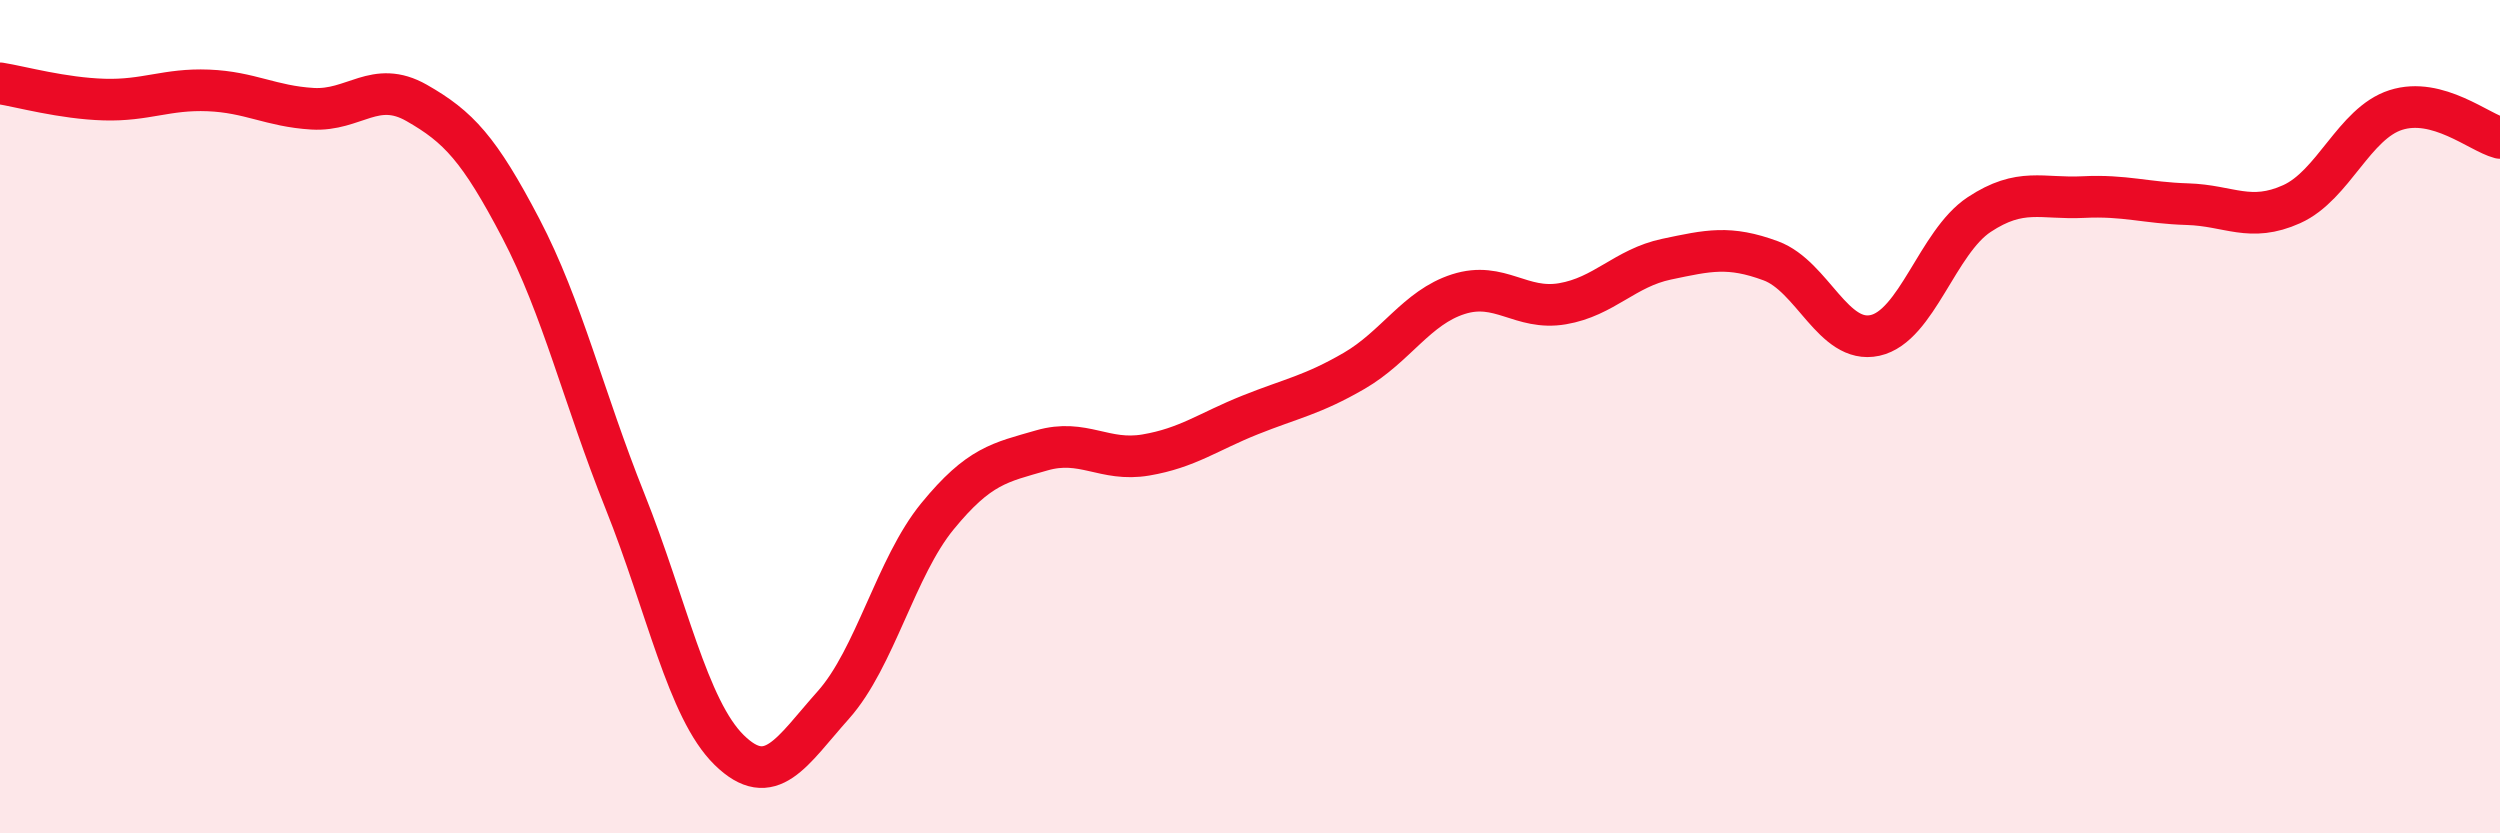
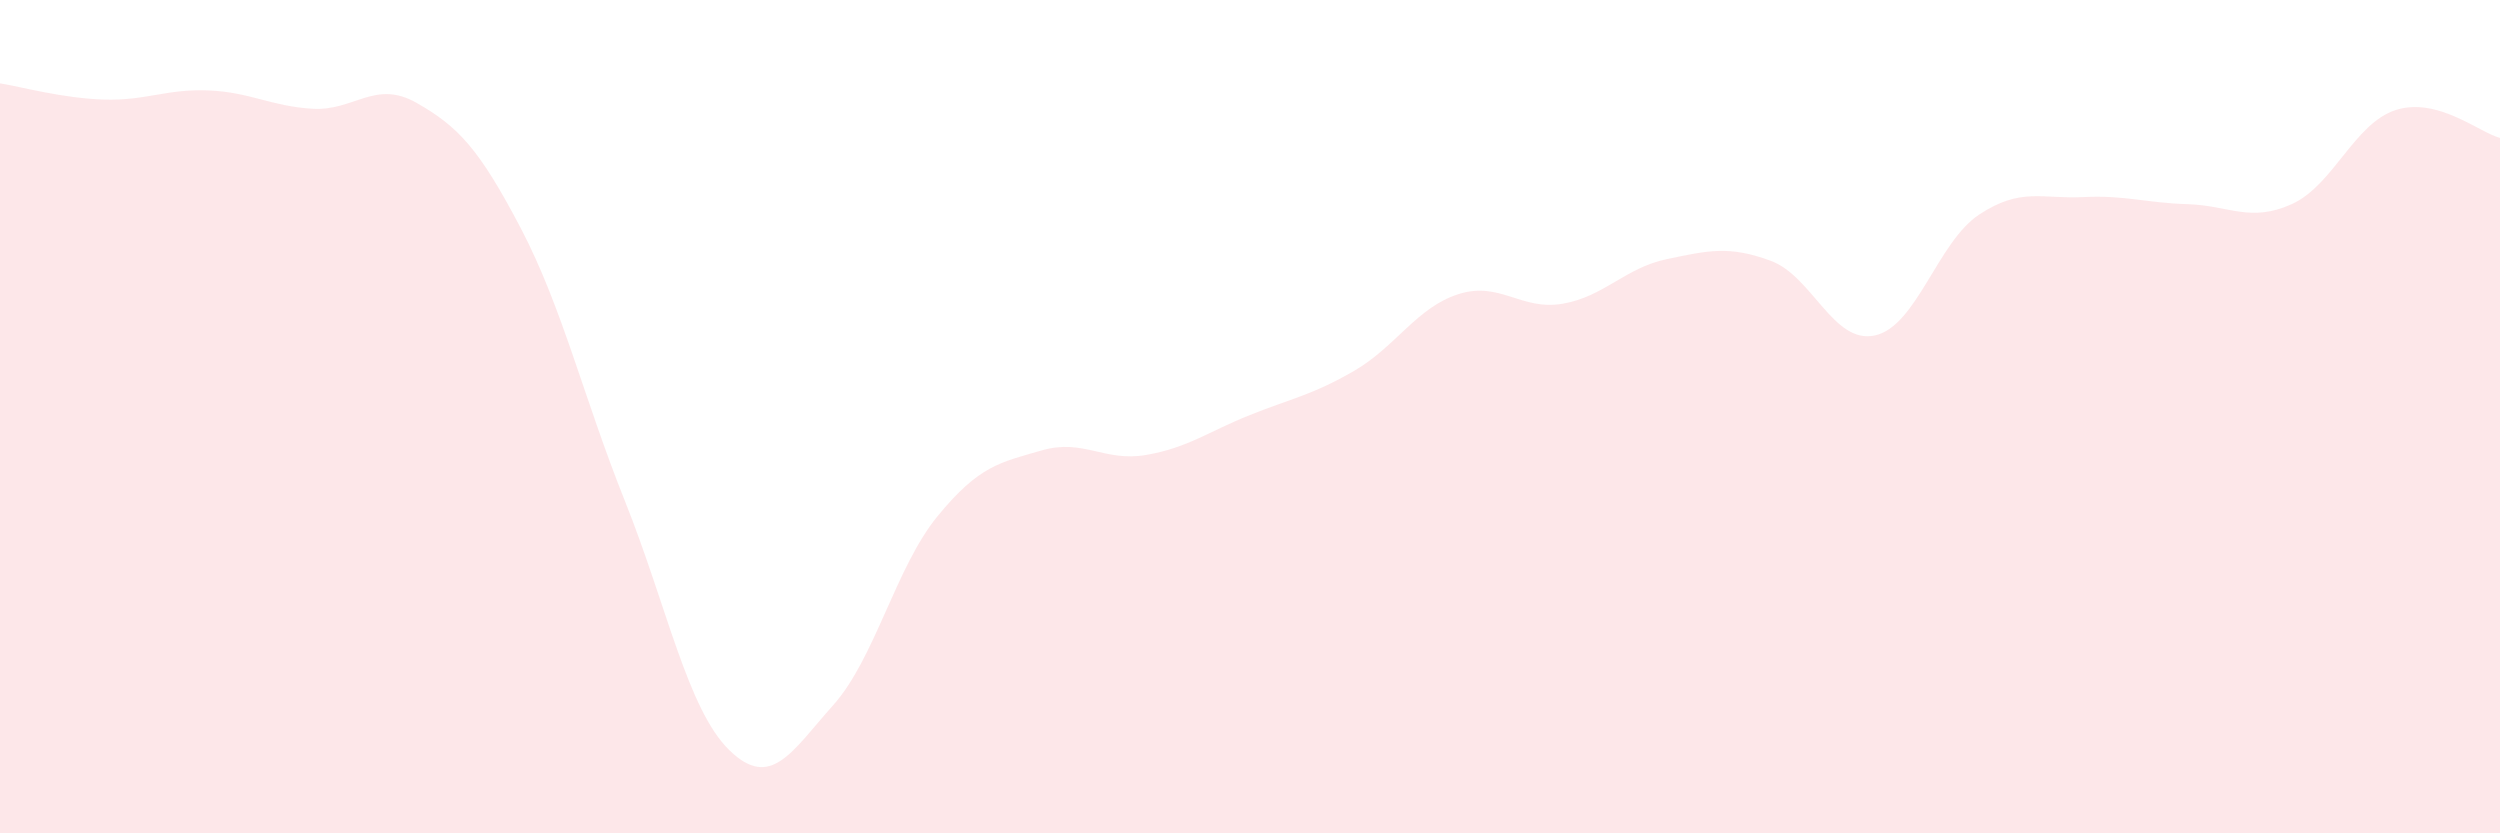
<svg xmlns="http://www.w3.org/2000/svg" width="60" height="20" viewBox="0 0 60 20">
  <path d="M 0,2 C 0.5,2.08 1.5,2.36 2.5,2.39 C 3.5,2.42 4,2.13 5,2.17 C 6,2.21 6.5,2.55 7.5,2.61 C 8.5,2.67 9,1.9 10,2.47 C 11,3.04 11.5,3.57 12.5,5.48 C 13.5,7.39 14,9.53 15,12.03 C 16,14.53 16.5,17.02 17.5,18 C 18.5,18.98 19,18.04 20,16.92 C 21,15.8 21.5,13.61 22.5,12.39 C 23.5,11.17 24,11.1 25,10.81 C 26,10.52 26.5,11.09 27.5,10.92 C 28.5,10.75 29,10.36 30,9.96 C 31,9.56 31.5,9.48 32.5,8.9 C 33.5,8.32 34,7.38 35,7.06 C 36,6.74 36.5,7.46 37.5,7.29 C 38.5,7.12 39,6.43 40,6.22 C 41,6.01 41.5,5.89 42.5,6.26 C 43.5,6.63 44,8.27 45,8.05 C 46,7.83 46.5,5.81 47.5,5.15 C 48.5,4.49 49,4.78 50,4.73 C 51,4.68 51.5,4.87 52.5,4.9 C 53.5,4.93 54,5.35 55,4.9 C 56,4.45 56.5,2.96 57.5,2.64 C 58.5,2.32 59.5,3.18 60,3.31L60 20L0 20Z" fill="#EB0A25" opacity="0.1" stroke-linecap="round" stroke-linejoin="round" />
-   <path d="M 0,2 C 0.5,2.08 1.5,2.36 2.5,2.39 C 3.5,2.42 4,2.13 5,2.17 C 6,2.21 6.5,2.55 7.5,2.61 C 8.5,2.67 9,1.9 10,2.47 C 11,3.04 11.5,3.57 12.5,5.48 C 13.5,7.39 14,9.53 15,12.03 C 16,14.53 16.5,17.02 17.5,18 C 18.5,18.98 19,18.04 20,16.92 C 21,15.8 21.5,13.61 22.5,12.39 C 23.5,11.17 24,11.1 25,10.81 C 26,10.52 26.5,11.09 27.5,10.92 C 28.5,10.75 29,10.36 30,9.96 C 31,9.56 31.5,9.48 32.5,8.9 C 33.5,8.32 34,7.38 35,7.06 C 36,6.74 36.5,7.46 37.5,7.29 C 38.5,7.12 39,6.43 40,6.22 C 41,6.01 41.5,5.89 42.5,6.26 C 43.5,6.63 44,8.27 45,8.05 C 46,7.83 46.5,5.81 47.5,5.15 C 48.5,4.49 49,4.78 50,4.73 C 51,4.68 51.5,4.87 52.5,4.9 C 53.5,4.93 54,5.35 55,4.9 C 56,4.45 56.5,2.96 57.5,2.64 C 58.5,2.32 59.5,3.18 60,3.31" stroke="#EB0A25" stroke-width="1" fill="none" stroke-linecap="round" stroke-linejoin="round" />
</svg>